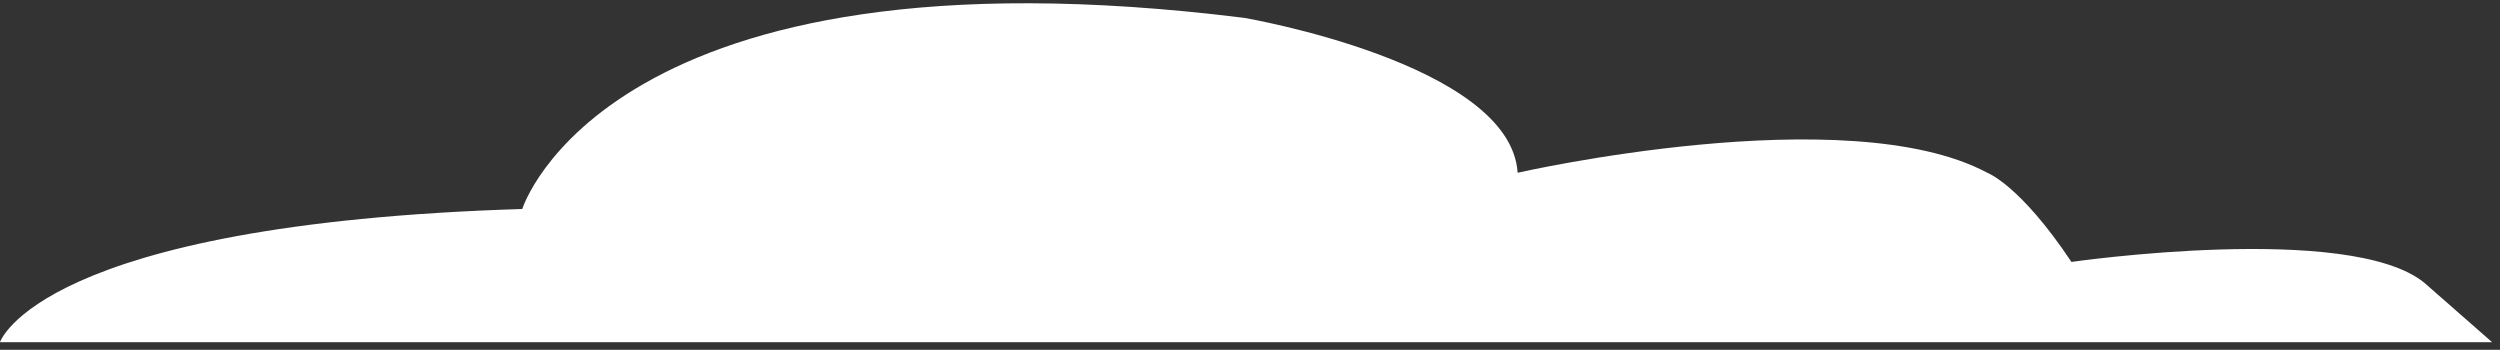
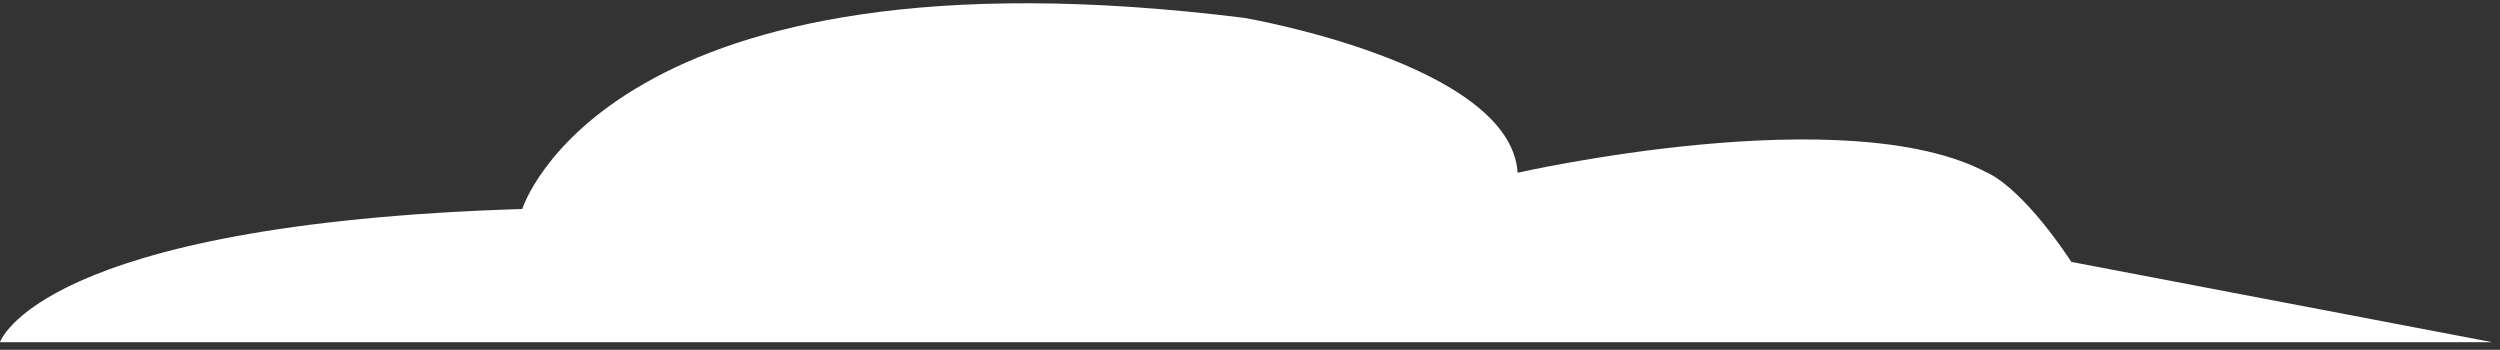
<svg xmlns="http://www.w3.org/2000/svg" width="293" height="41" viewBox="0 0 293 41" fill="none">
  <rect x="0" y="0" width="293" height="41" fill="#333333" stroke="none" />
-   <path d="M292.071 40.102H0C0 40.102 4.516 26.254 61.209 24.494C61.209 24.494 71.076 -7.219 145.831 2.096C145.831 2.096 177.049 7.429 177.867 20.246C177.867 20.246 216.48 11.464 232.907 20.246C232.907 20.246 236.747 21.65 242.773 30.698C242.773 30.698 275.36 26.005 284.124 33.134" fill="white" />
+   <path d="M292.071 40.102H0C0 40.102 4.516 26.254 61.209 24.494C61.209 24.494 71.076 -7.219 145.831 2.096C145.831 2.096 177.049 7.429 177.867 20.246C177.867 20.246 216.48 11.464 232.907 20.246C232.907 20.246 236.747 21.65 242.773 30.698" fill="white" />
</svg>